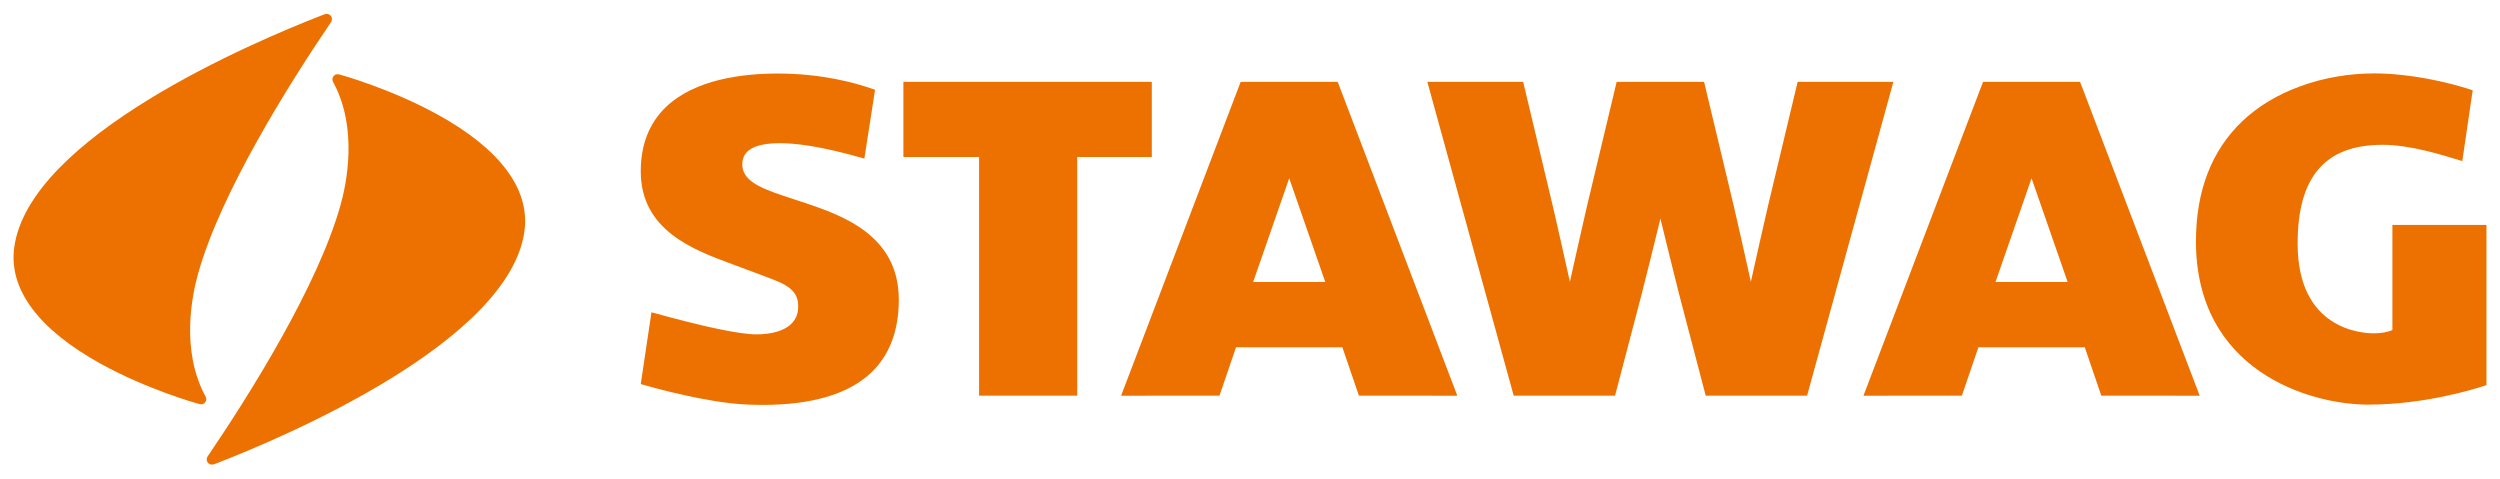
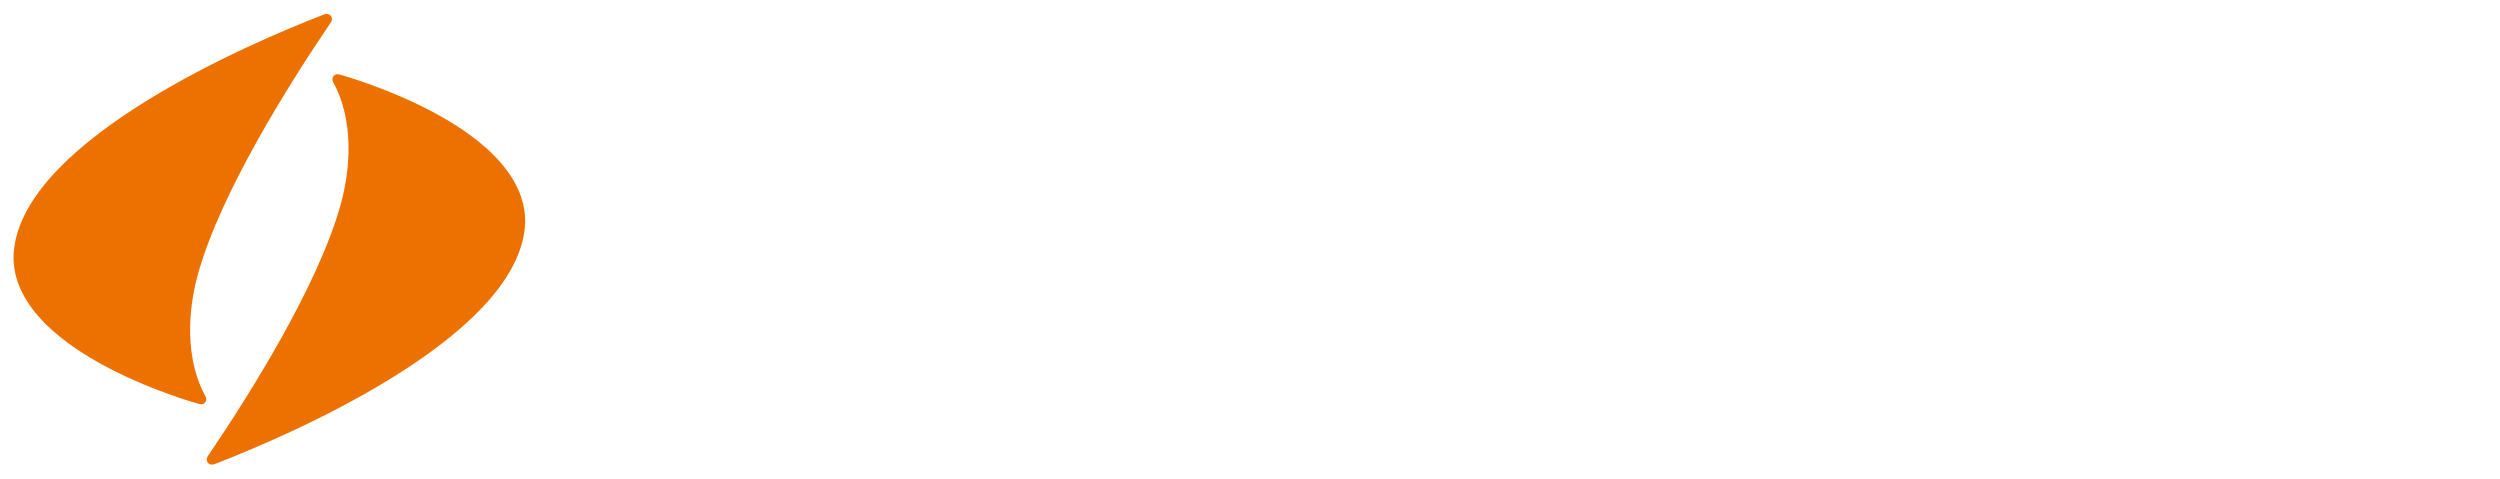
<svg xmlns="http://www.w3.org/2000/svg" version="1.1" width="1024" height="196" viewBox="-0.949 -0.949 175.425 33.522" id="svg20948">
  <defs id="defs20950" />
-   <path d="m 52.559,27.434 c -0.352,0 -0.719,-0.007 -1.09,-0.024 -2.746,-0.11 -6.631,-1.198 -7.383,-1.413 l -0.074,-0.022 0.752,-5.039 0.098,0.026 c 3.647,1.01 6.095,1.524 7.272,1.524 0.825,0 2.764,-0.171 2.916,-1.745 0.135,-1.401 -0.884,-1.785 -2.294,-2.312 l -2.325,-0.869 c -2.708,-1 -6.418,-2.364 -6.418,-6.514 0,-1.866 0.593,-3.384 1.76,-4.506 2.026,-1.949 5.386,-2.357 7.848,-2.357 2.998,0 5.331,0.608 6.763,1.116 l 0.07,0.024 -0.751,4.83 -0.129,-0.037 c -3,-0.866 -4.795,-1.046 -5.774,-1.046 -1.732,0 -2.603,0.455 -2.66,1.393 -0.072,1.206 1.212,1.736 2.9,2.305 l 1.279,0.42 c 2.708,0.902 6.801,2.266 6.801,6.854 0,2.183 -0.651,3.909 -1.938,5.128 -1.586,1.505 -4.152,2.266 -7.625,2.266 m 15.197,-0.649 0,-16.747 -5.312,0 0,-5.271 17.431,0 0,5.271 -5.234,0 0,16.747 -6.885,0 z m 33.557,0.004 -8.393,-22.023 -6.809,0 -8.391,22.023 6.905,-0.004 1.161,-3.397 7.46,0 1.161,3.397 6.905,0.004 z m -14.326,-7.981 2.529,-7.279 2.531,7.279 -5.06,0 z m 31.756,7.977 -1.869,-7.129 c -0.184,-0.703 -1.032,-4.145 -1.31,-5.298 -0.276,1.144 -1.111,4.534 -1.314,5.298 l -1.869,7.129 -7.112,0 -6.059,-22.019 6.723,0 2.092,8.762 c 0.181,0.756 0.93,4.093 1.188,5.266 0.26,-1.17 1.008,-4.496 1.19,-5.266 l 2.091,-8.762 6.135,0 2.095,8.762 c 0.18,0.756 0.93,4.093 1.188,5.266 0.259,-1.171 1.008,-4.5 1.19,-5.266 l 2.092,-8.762 6.718,0 -6.055,22.019 -7.114,0 z m 34.663,0.004 -8.394,-22.023 -6.809,0 -8.391,22.023 6.906,-0.004 1.16,-3.397 7.463,0 1.16,3.397 6.905,0.004 z m -14.329,-7.981 2.531,-7.277 2.531,7.277 -5.062,0 z m 26.177,8.606 c -4.19,0 -12.111,-2.395 -12.111,-11.457 0,-3.533 1.093,-6.369 3.25,-8.428 2.197,-2.101 5.66,-3.356 9.261,-3.356 2.459,0 5.144,0.599 6.838,1.159 l 0.069,0.024 -0.729,4.969 -0.125,-0.039 c -1.427,-0.439 -3.587,-1.103 -5.457,-1.103 -2.047,0 -3.521,0.56 -4.508,1.711 -0.984,1.147 -1.464,2.86 -1.464,5.232 0,5.982 4.451,6.285 5.341,6.285 0.517,0 0.968,-0.079 1.309,-0.228 l 0,-7.376 6.6,-0.001 0,11.24 -0.06,0.02 c -0.672,0.225 -4.231,1.347 -8.214,1.347" id="path19053" style="fill:#ed7100;fill-opacity:1;fill-rule:nonzero;stroke:none" />
  <path d="m 13.916,31.624 c -0.098,0 -0.184,-0.036 -0.255,-0.106 -0.141,-0.144 -0.126,-0.345 -0.037,-0.474 l 0.121,-0.179 c 2.752,-4.062 7.611,-11.739 9.209,-17.481 0.417,-1.495 1.21,-5.315 -0.481,-8.518 -0.03,-0.043 -0.171,-0.261 -0.045,-0.459 0.077,-0.119 0.172,-0.175 0.3,-0.175 0.071,0 0.151,0.016 0.28,0.058 0.031,0.007 3.479,0.968 6.765,2.78 4.371,2.409 6.475,5.231 6.08,8.16 -1.042,7.753 -16.785,14.434 -21.584,16.296 -0.02,0.008 -0.04,0.015 -0.06,0.024 -0.089,0.035 -0.19,0.074 -0.292,0.074 m -0.742,-4.232 c -0.071,0 -0.152,-0.018 -0.281,-0.058 -0.03,-0.008 -3.479,-0.966 -6.766,-2.779 -4.371,-2.41 -6.474,-5.232 -6.08,-8.16 C 1.089,8.643 16.832,1.962 21.63,0.1 c 0.021,-0.008 0.041,-0.015 0.06,-0.024 0.09,-0.035 0.191,-0.076 0.295,-0.076 0.096,0 0.182,0.037 0.253,0.109 0.142,0.142 0.126,0.345 0.039,0.471 l -0.125,0.184 c -2.751,4.065 -7.607,11.74 -9.205,17.477 -0.42,1.496 -1.211,5.317 0.481,8.518 0.03,0.043 0.171,0.261 0.045,0.46 -0.079,0.119 -0.171,0.174 -0.299,0.174" id="path19085" style="fill:#ed7100;fill-opacity:1;fill-rule:nonzero;stroke:none" />
</svg>